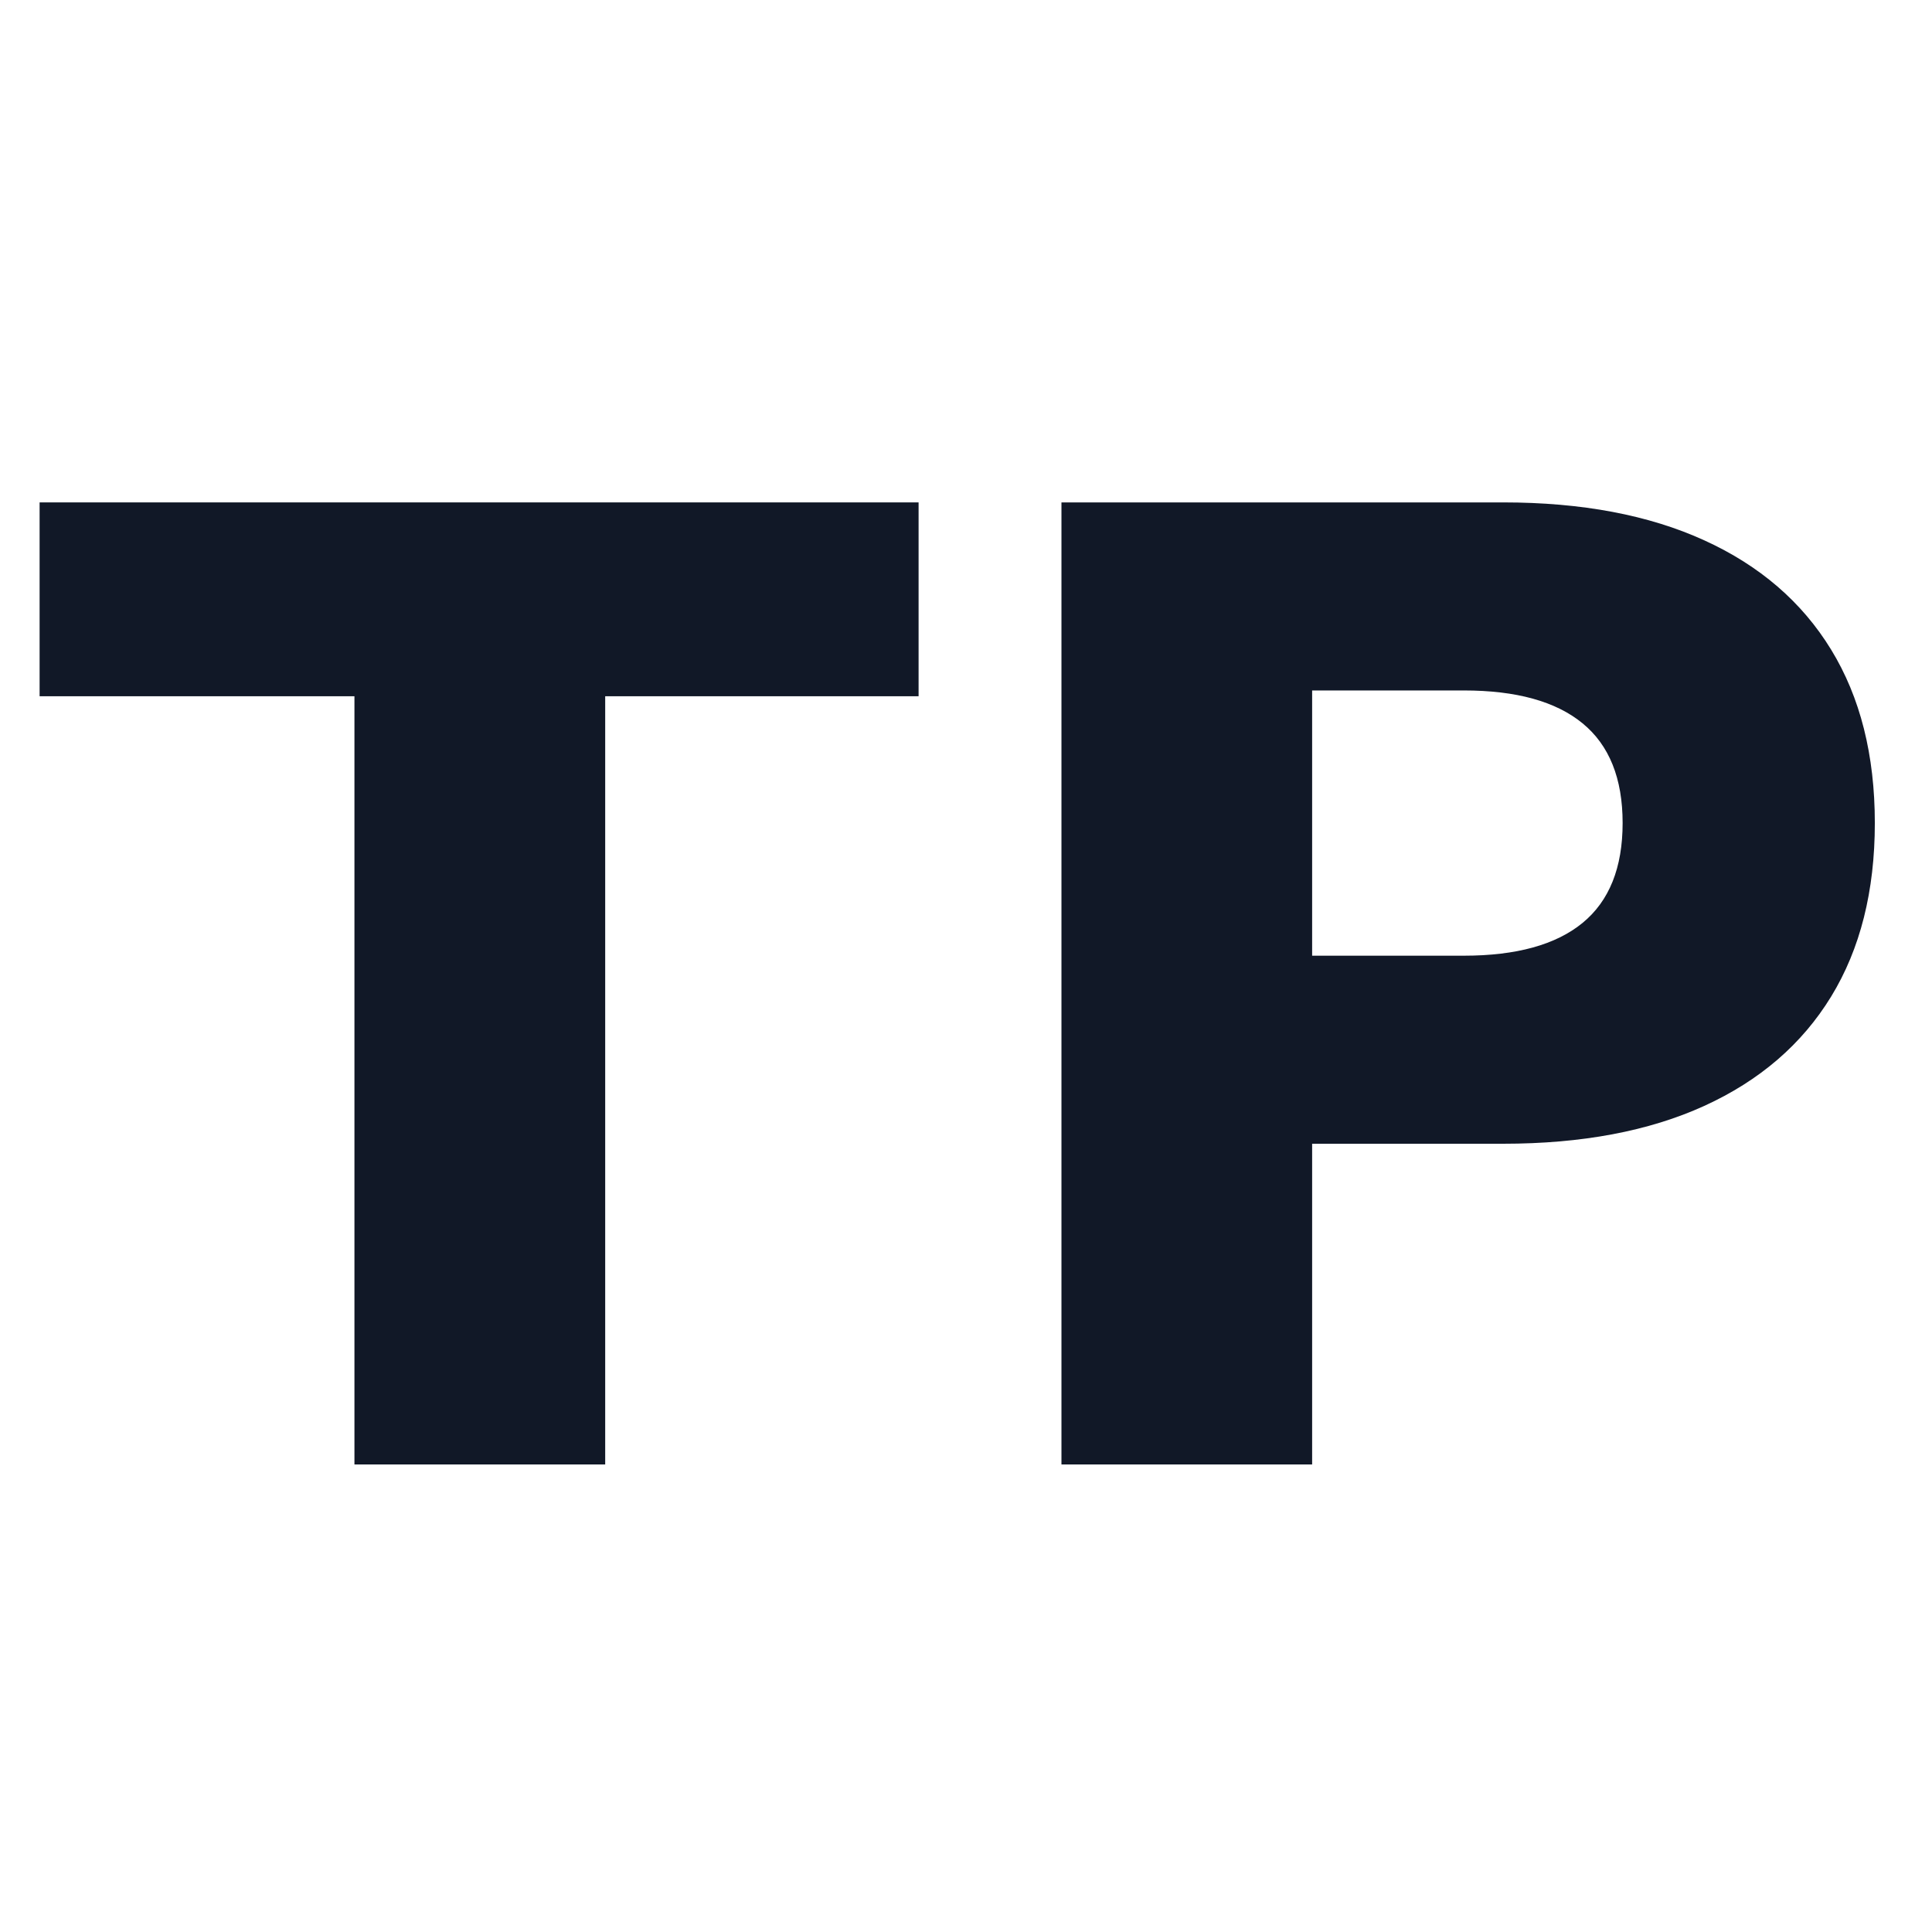
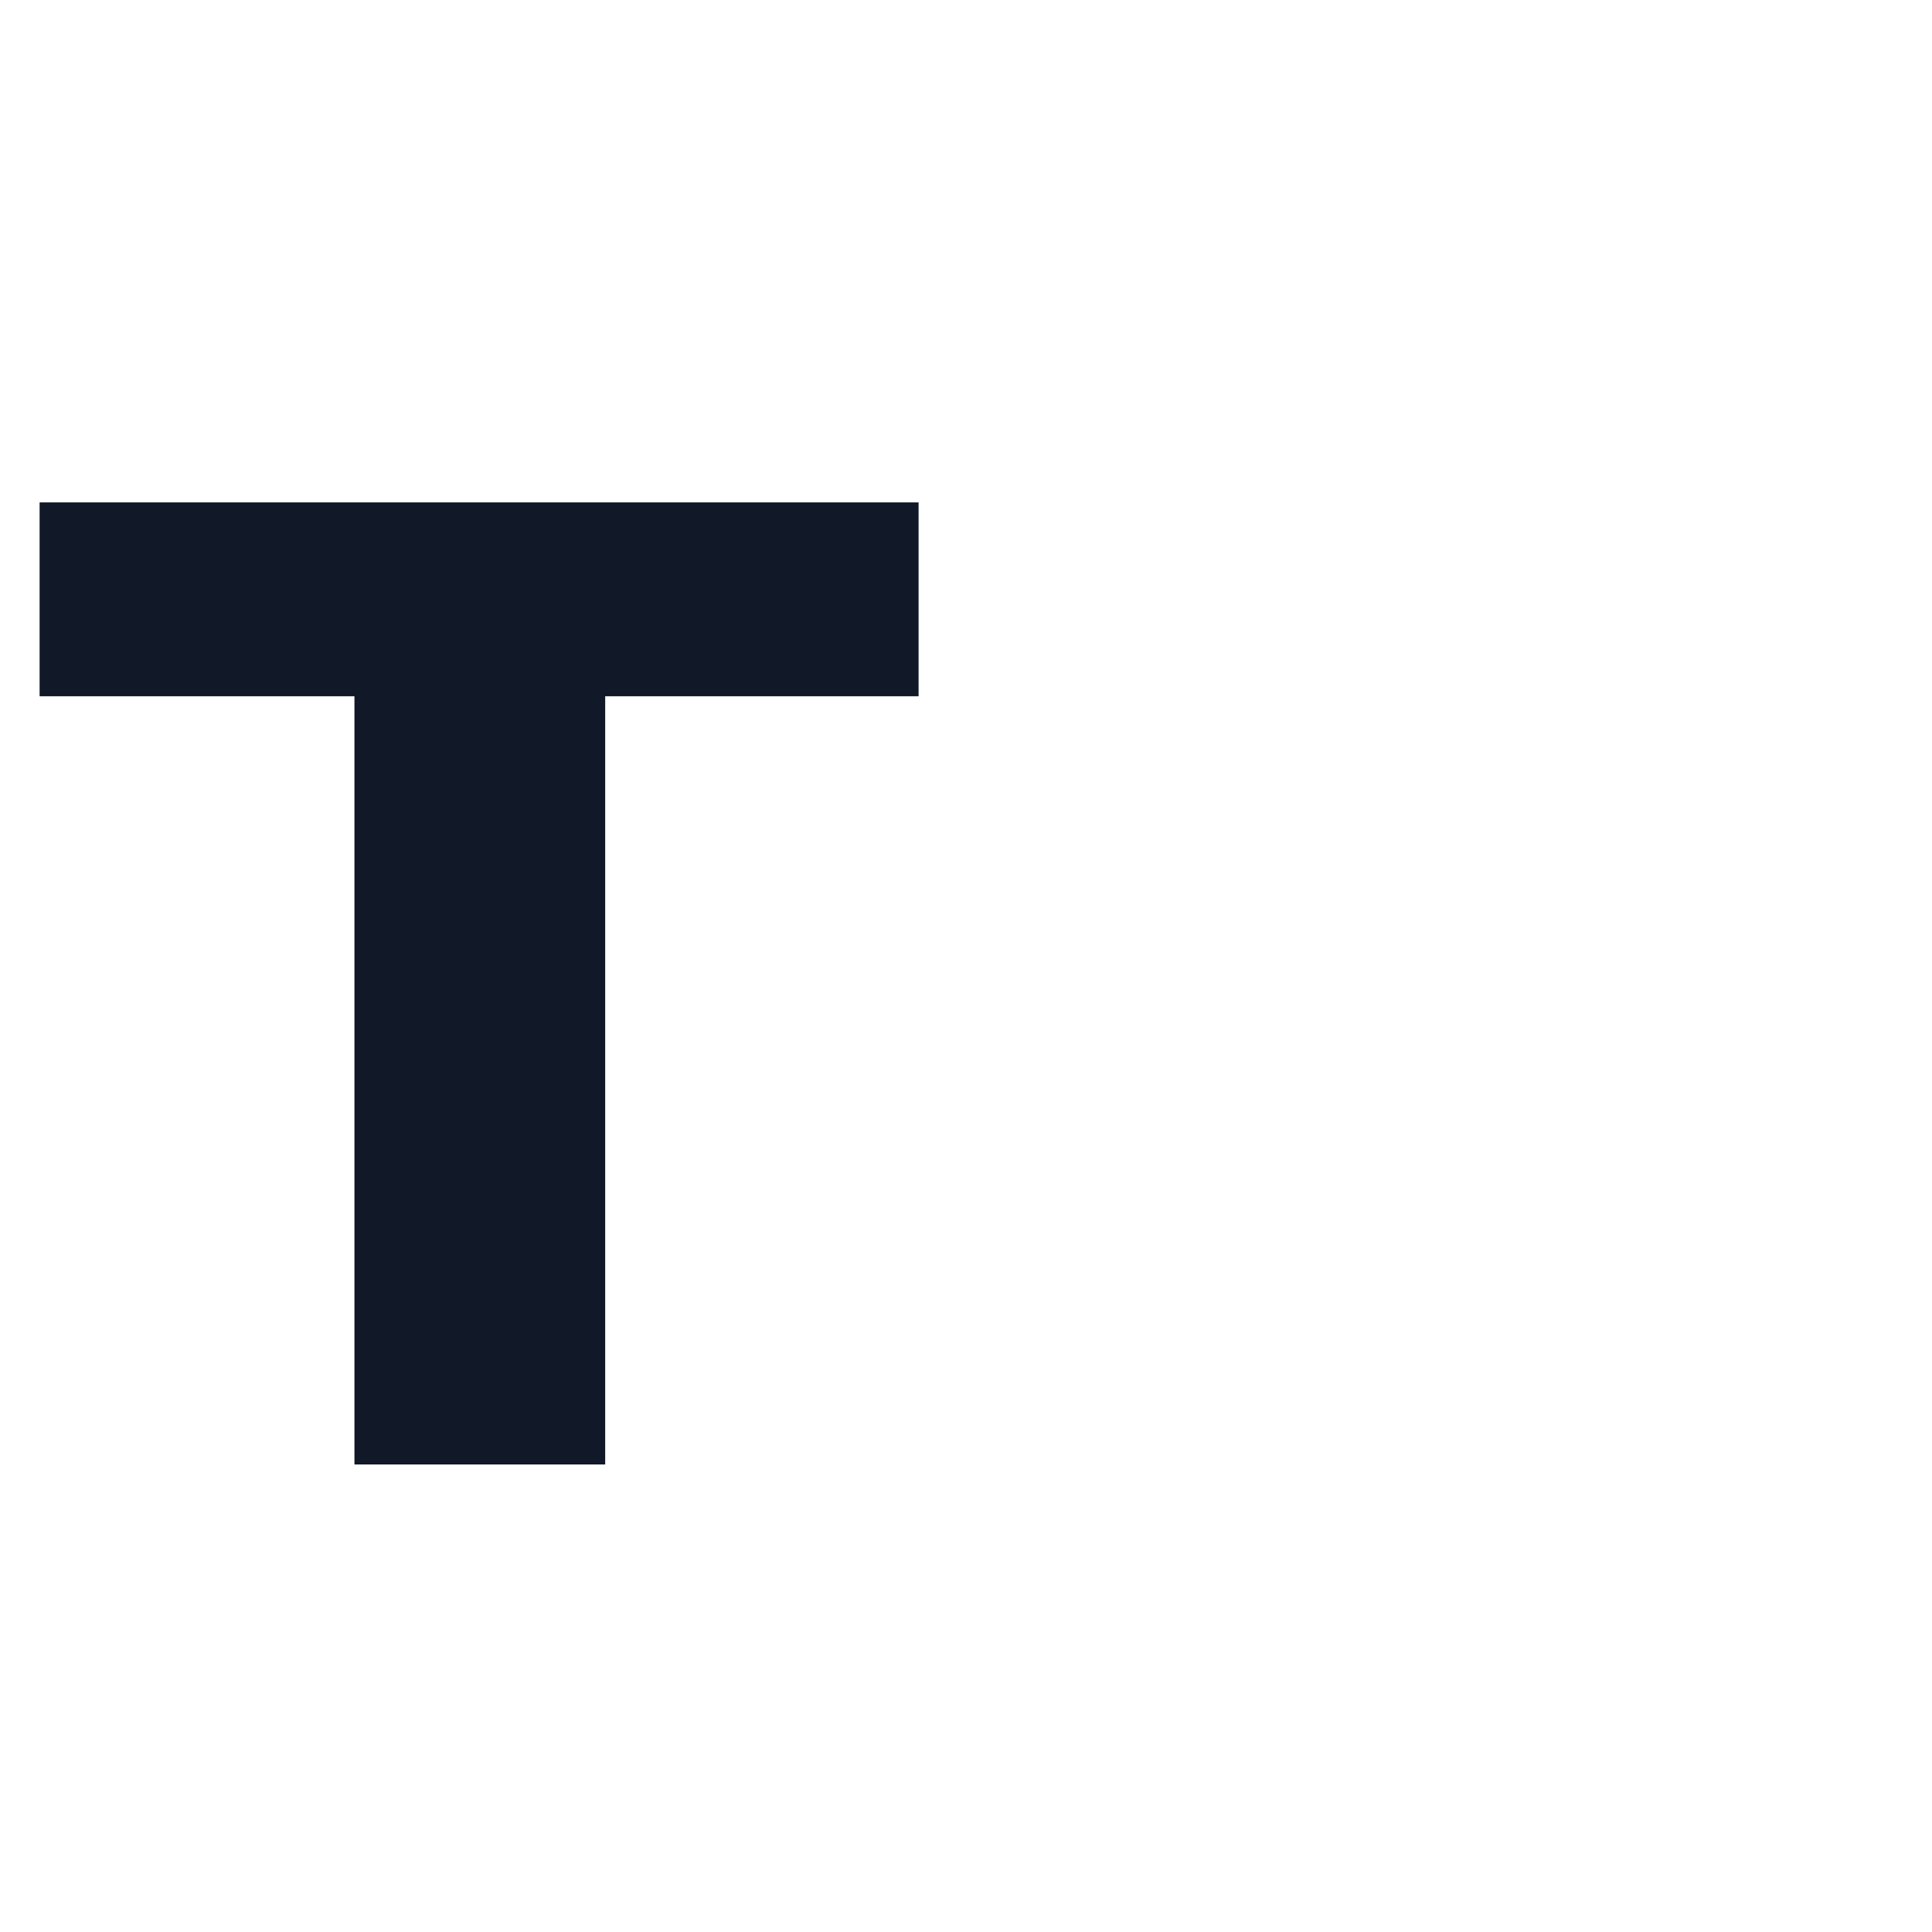
<svg xmlns="http://www.w3.org/2000/svg" width="500" zoomAndPan="magnify" viewBox="0 0 375 375" height="500" preserveAspectRatio="xMidYMid meet" version="1.0">
  <defs>
    <g />
  </defs>
  <g fill="#111827" fill-opacity="1">
    <g transform="translate(0.609, 284.25)">
      <g>
        <path d="M 177.688 -186.734 L 177.688 -149.109 L 116.859 -149.109 L 116.859 0 L 68.188 0 L 68.188 -149.109 L 7.078 -149.109 L 7.078 -186.734 Z M 177.688 -186.734 " />
      </g>
    </g>
  </g>
  <g fill="#111827" fill-opacity="1">
    <g transform="translate(185.372, 284.25)">
      <g>
-         <path d="M 106.391 -186.734 C 121.66 -186.734 134.672 -184.281 145.422 -179.375 C 156.18 -174.477 164.391 -167.406 170.047 -158.156 C 175.703 -148.914 178.531 -137.695 178.531 -124.5 C 178.531 -111.289 175.703 -100.062 170.047 -90.812 C 164.391 -81.57 156.18 -74.5 145.422 -69.594 C 134.672 -64.695 121.66 -62.25 106.391 -62.25 L 69.312 -62.25 L 69.312 0 L 20.656 0 L 20.656 -186.734 Z M 98.75 -98.75 C 108.938 -98.75 116.617 -100.867 121.797 -105.109 C 126.984 -109.359 129.578 -115.82 129.578 -124.5 C 129.578 -133.164 126.984 -139.617 121.797 -143.859 C 116.617 -148.109 108.938 -150.234 98.75 -150.234 L 69.312 -150.234 L 69.312 -98.75 Z M 98.75 -98.75 " />
-       </g>
+         </g>
    </g>
  </g>
</svg>